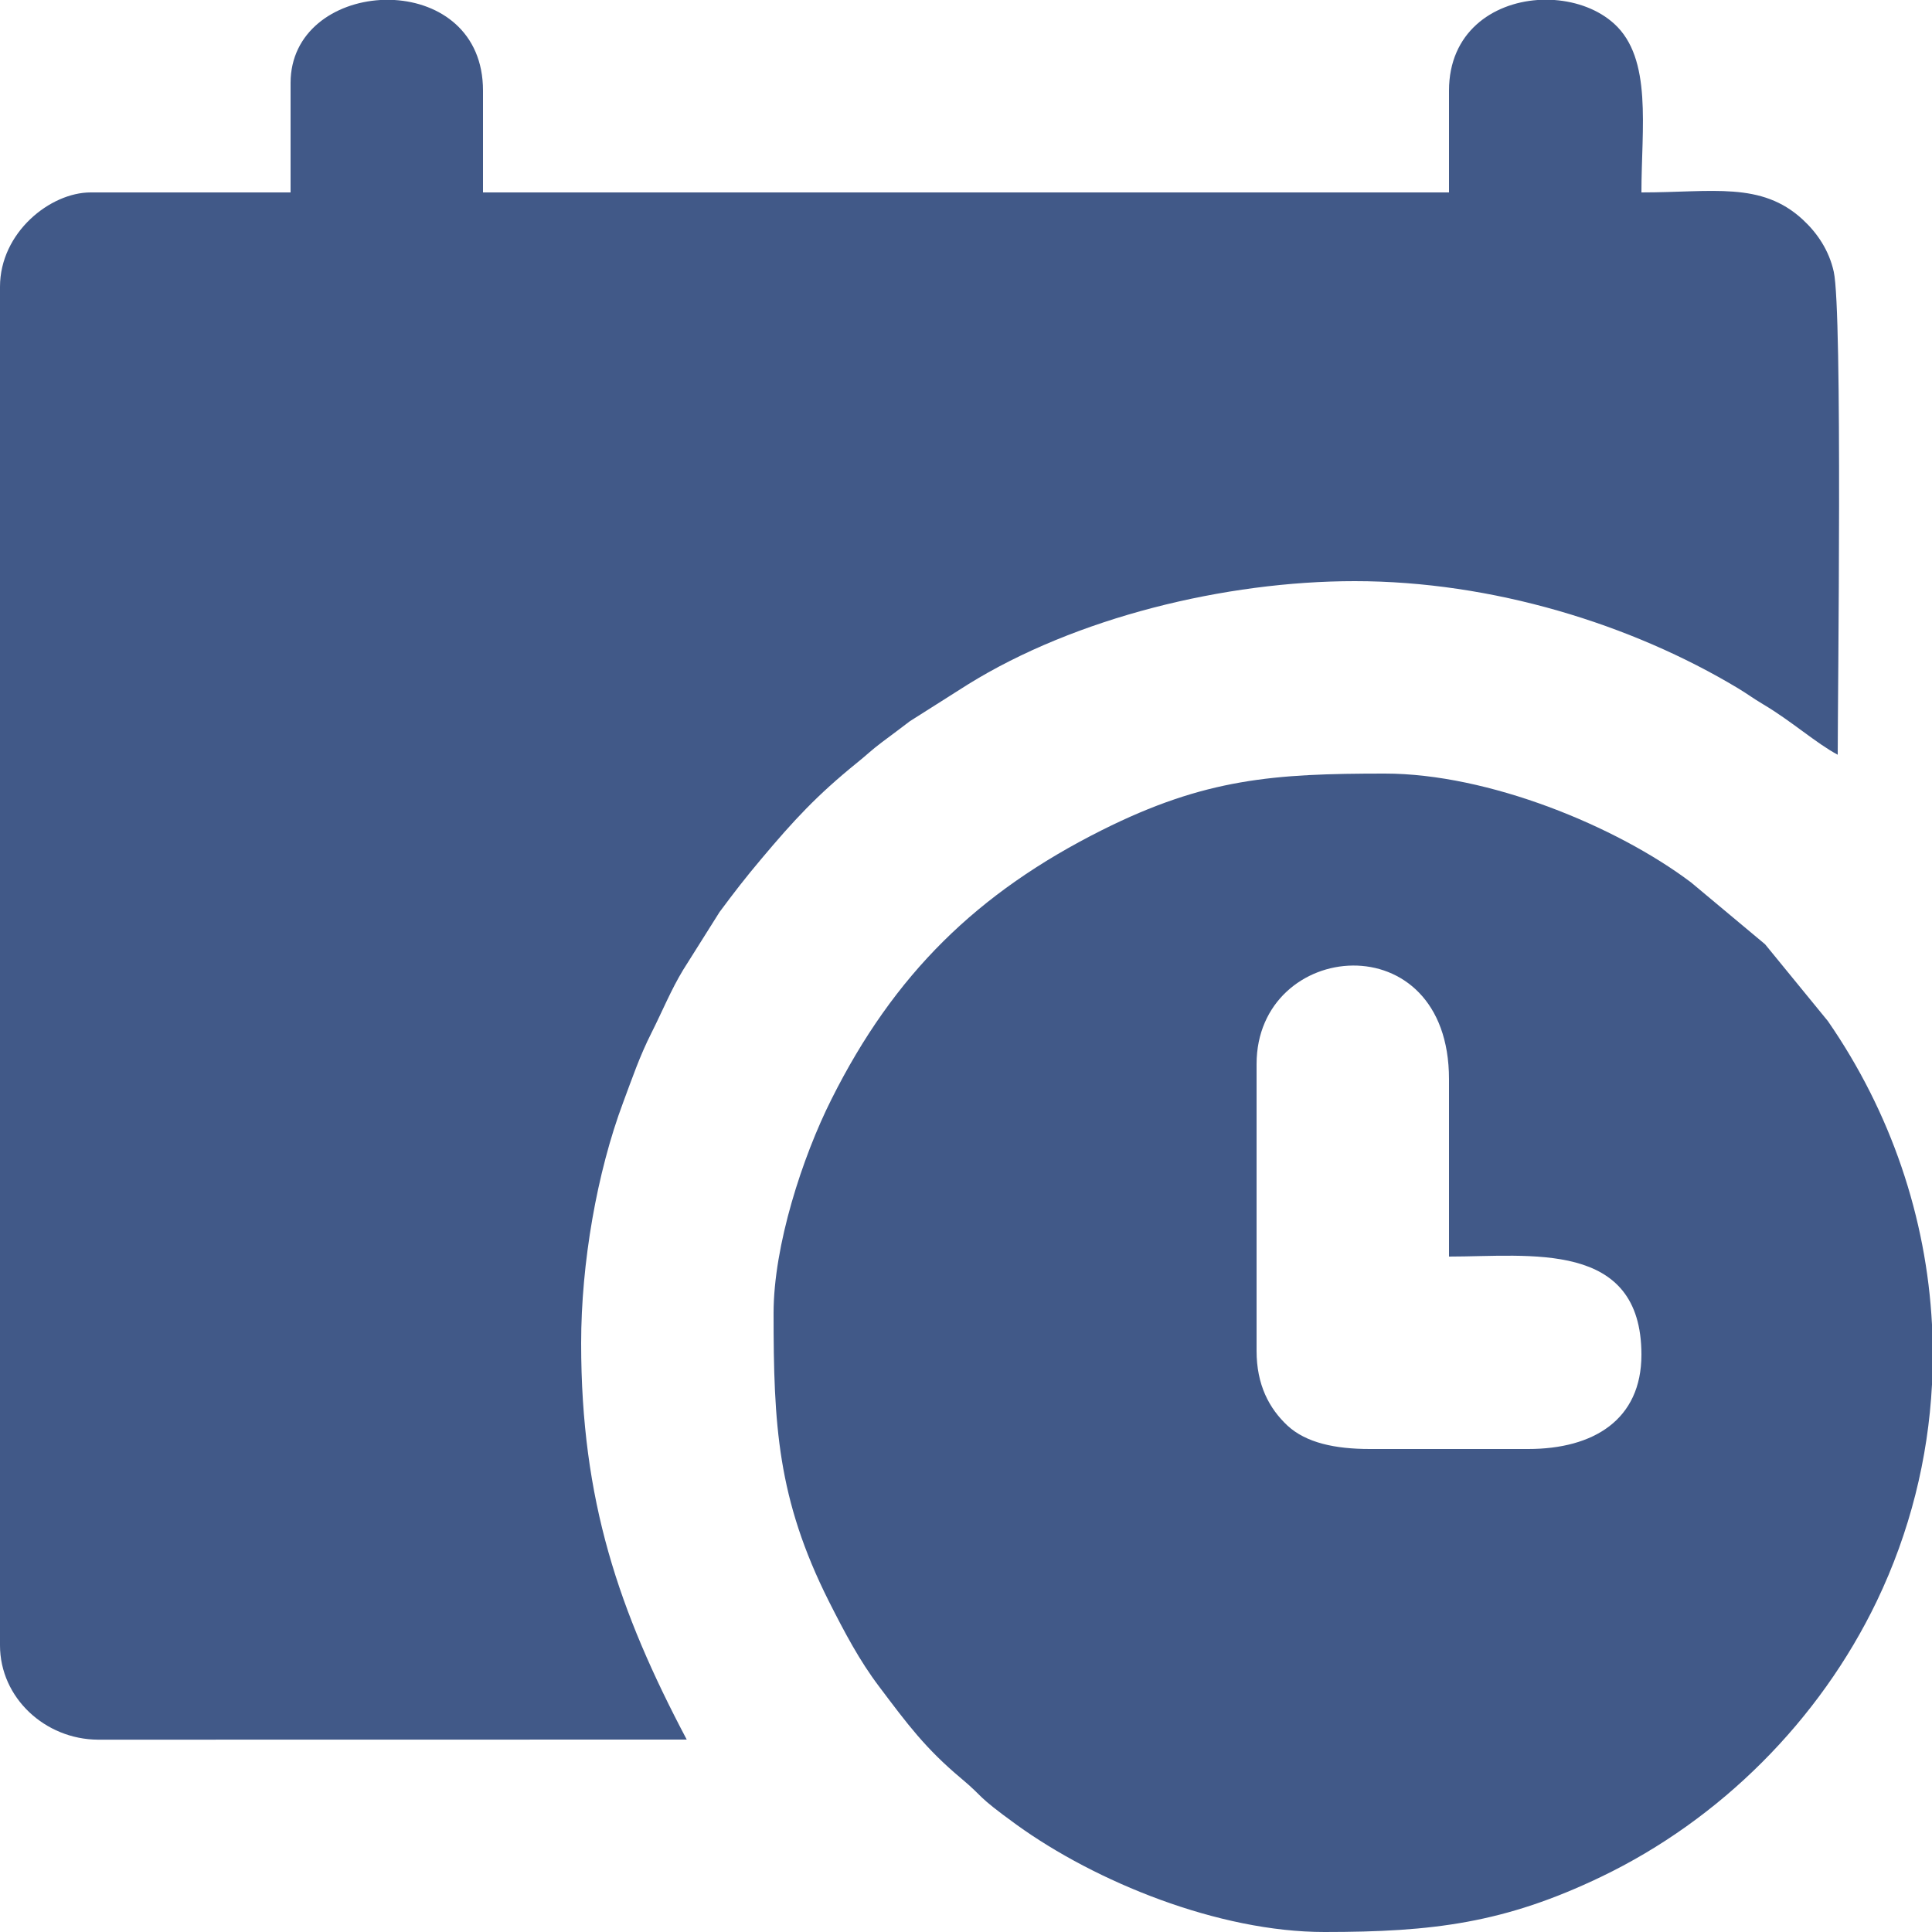
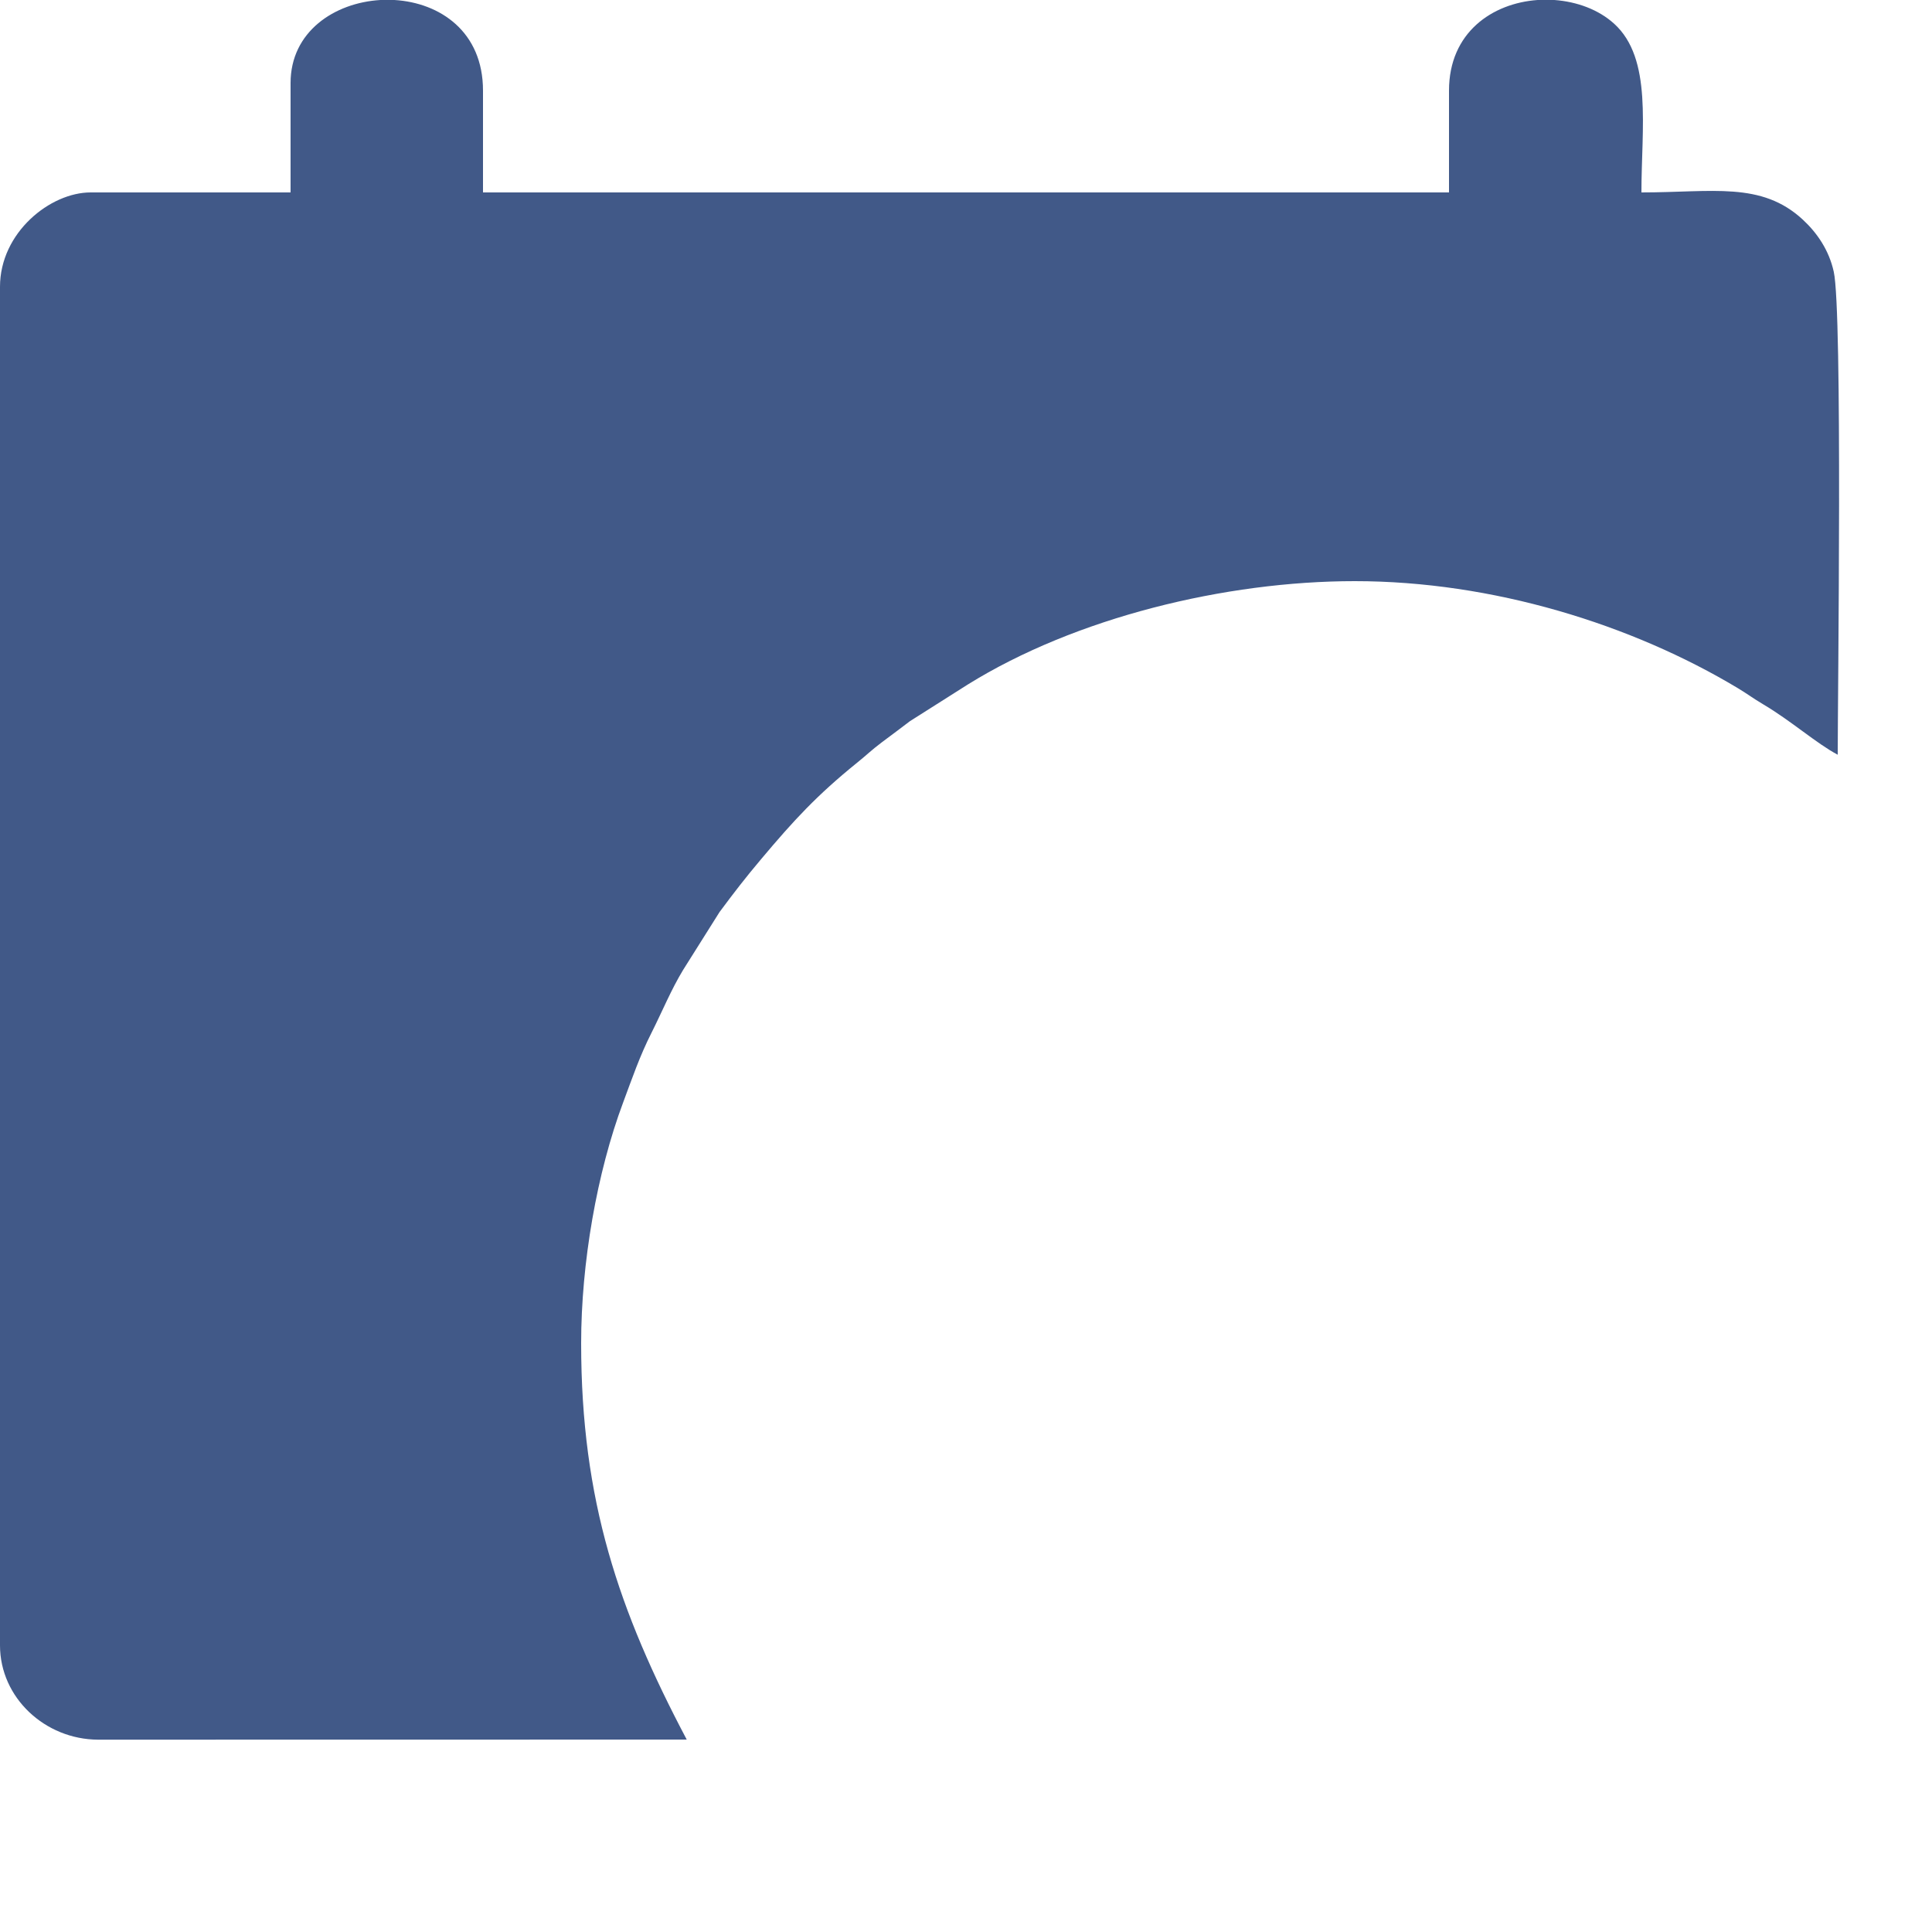
<svg xmlns="http://www.w3.org/2000/svg" width="20" height="20" viewBox="0 0 20 20" fill="none">
  <g clip-path="url(#clip0_368_262)">
    <path fill-rule="evenodd" clip-rule="evenodd" d="M3.008 0.859V1.992H0.938C0.52 1.992 0 2.407 0 2.969V17.032C0 17.576 0.467 18.006 1.014 18.009L7.109 18.008C6.404 16.674 6.016 15.532 6.016 13.906C6.016 13.076 6.179 12.138 6.451 11.412C6.544 11.163 6.621 10.935 6.745 10.69C6.859 10.463 6.947 10.246 7.072 10.04L7.449 9.441C7.599 9.239 7.717 9.086 7.879 8.894C8.221 8.487 8.457 8.232 8.872 7.896C8.972 7.816 9.016 7.769 9.129 7.684C9.237 7.604 9.316 7.544 9.419 7.466L10.017 7.087C11.133 6.393 12.685 6.016 14.024 6.016C15.45 6.016 16.889 6.462 17.992 7.125C18.096 7.188 18.146 7.228 18.254 7.292C18.543 7.463 18.802 7.695 19.024 7.813C19.024 7.197 19.075 3.227 18.983 2.813C18.934 2.591 18.812 2.412 18.663 2.274C18.233 1.876 17.729 1.992 16.992 1.992C16.992 1.326 17.108 0.606 16.709 0.245C16.548 0.099 16.324 0.017 16.091 0H15.917C15.45 0.033 15 0.335 15 0.938V1.992H5V0.938C5 0.327 4.554 0.028 4.083 0H3.938C3.462 0.028 3.008 0.328 3.008 0.859Z" fill="#415988" />
-     <path fill-rule="evenodd" clip-rule="evenodd" d="M13.008 13.984V11.016C13.008 9.724 15 9.534 15 11.172V13.008C15.835 13.008 16.992 12.832 16.992 14.024C16.992 14.698 16.495 15 15.82 15H14.18C13.82 15 13.521 14.936 13.328 14.758C13.138 14.58 13.008 14.336 13.008 13.984ZM20 13.712V14.332C19.96 15.097 19.772 15.859 19.428 16.576C18.835 17.809 17.809 18.836 16.576 19.428C15.576 19.908 14.834 20 13.711 20C12.613 20 11.341 19.48 10.524 18.89C10.085 18.572 10.201 18.62 9.95 18.41C9.58 18.1 9.395 17.85 9.102 17.461C8.898 17.192 8.745 16.902 8.58 16.576C8.047 15.514 8.008 14.748 8.008 13.594C8.008 12.895 8.306 11.979 8.607 11.38C9.255 10.085 10.116 9.241 11.406 8.594C12.477 8.057 13.188 8.008 14.336 8.008C15.405 8.008 16.73 8.55 17.506 9.135L18.272 9.775L18.922 10.57C19.576 11.515 19.942 12.605 20 13.712Z" fill="#415988" />
  </g>
  <defs>
    <clipPath id="clip0_368_262">
      <rect width="20" height="20" fill="white" />
    </clipPath>
  </defs>
</svg>